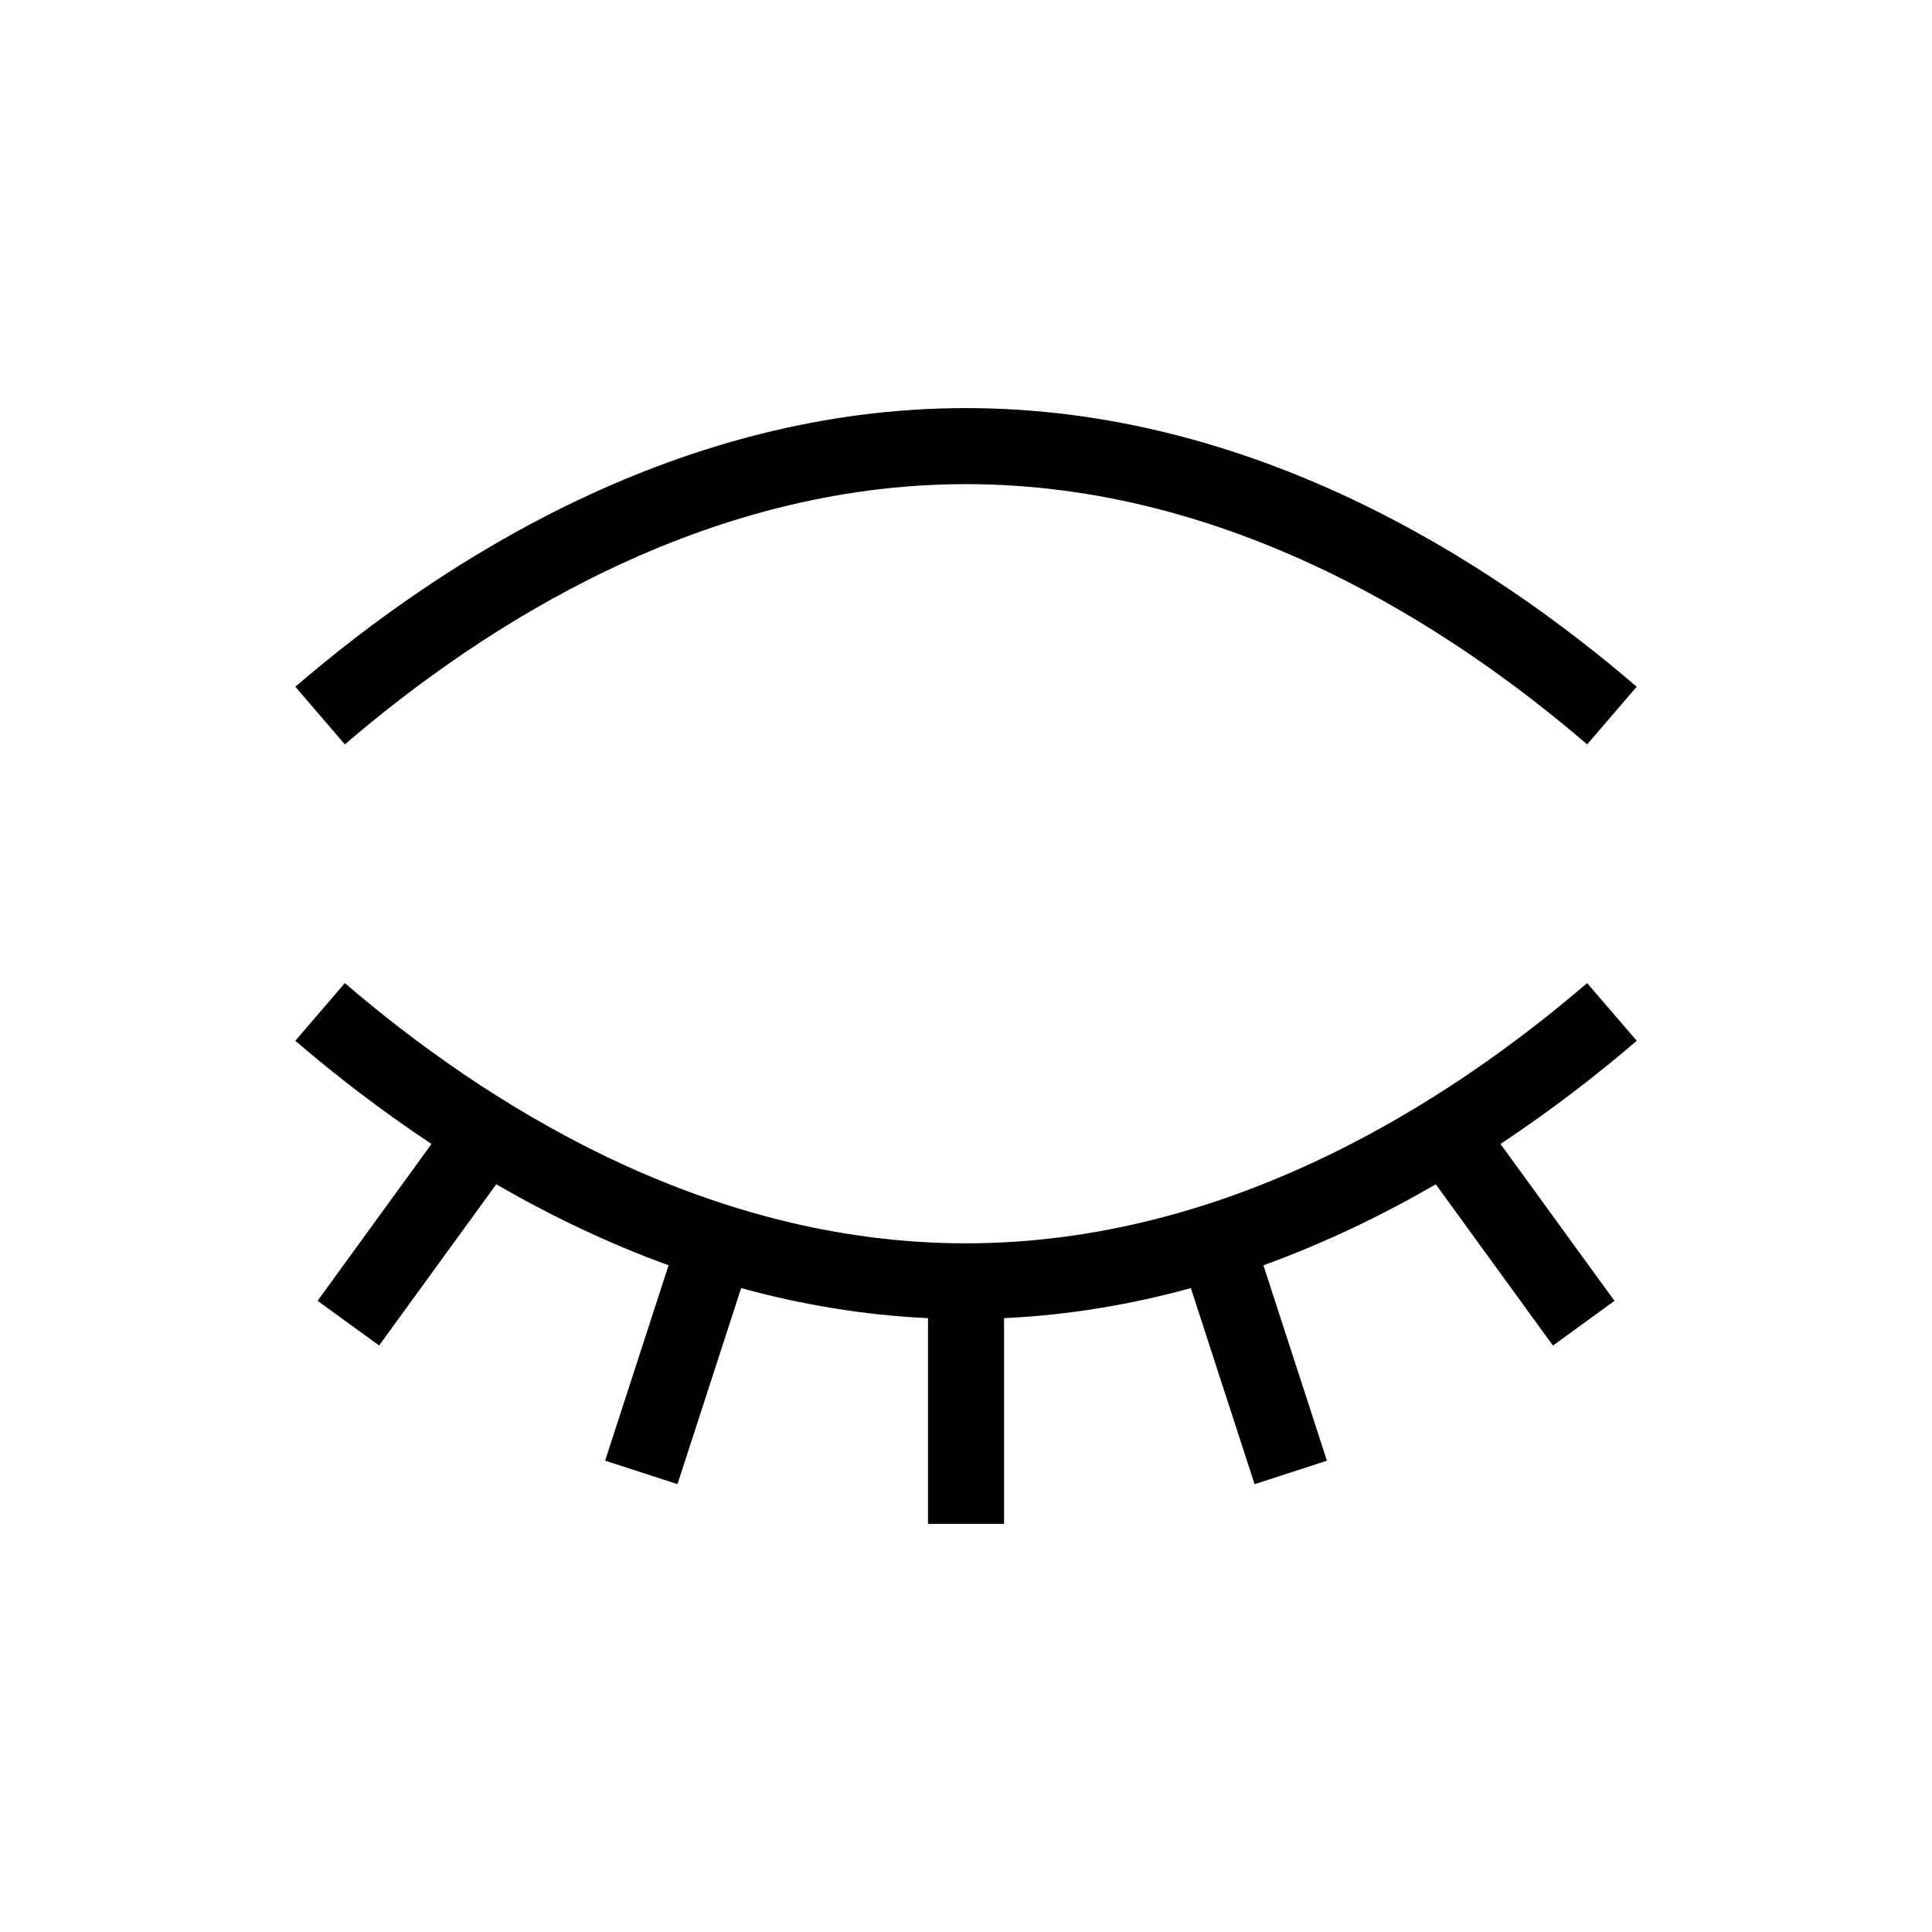
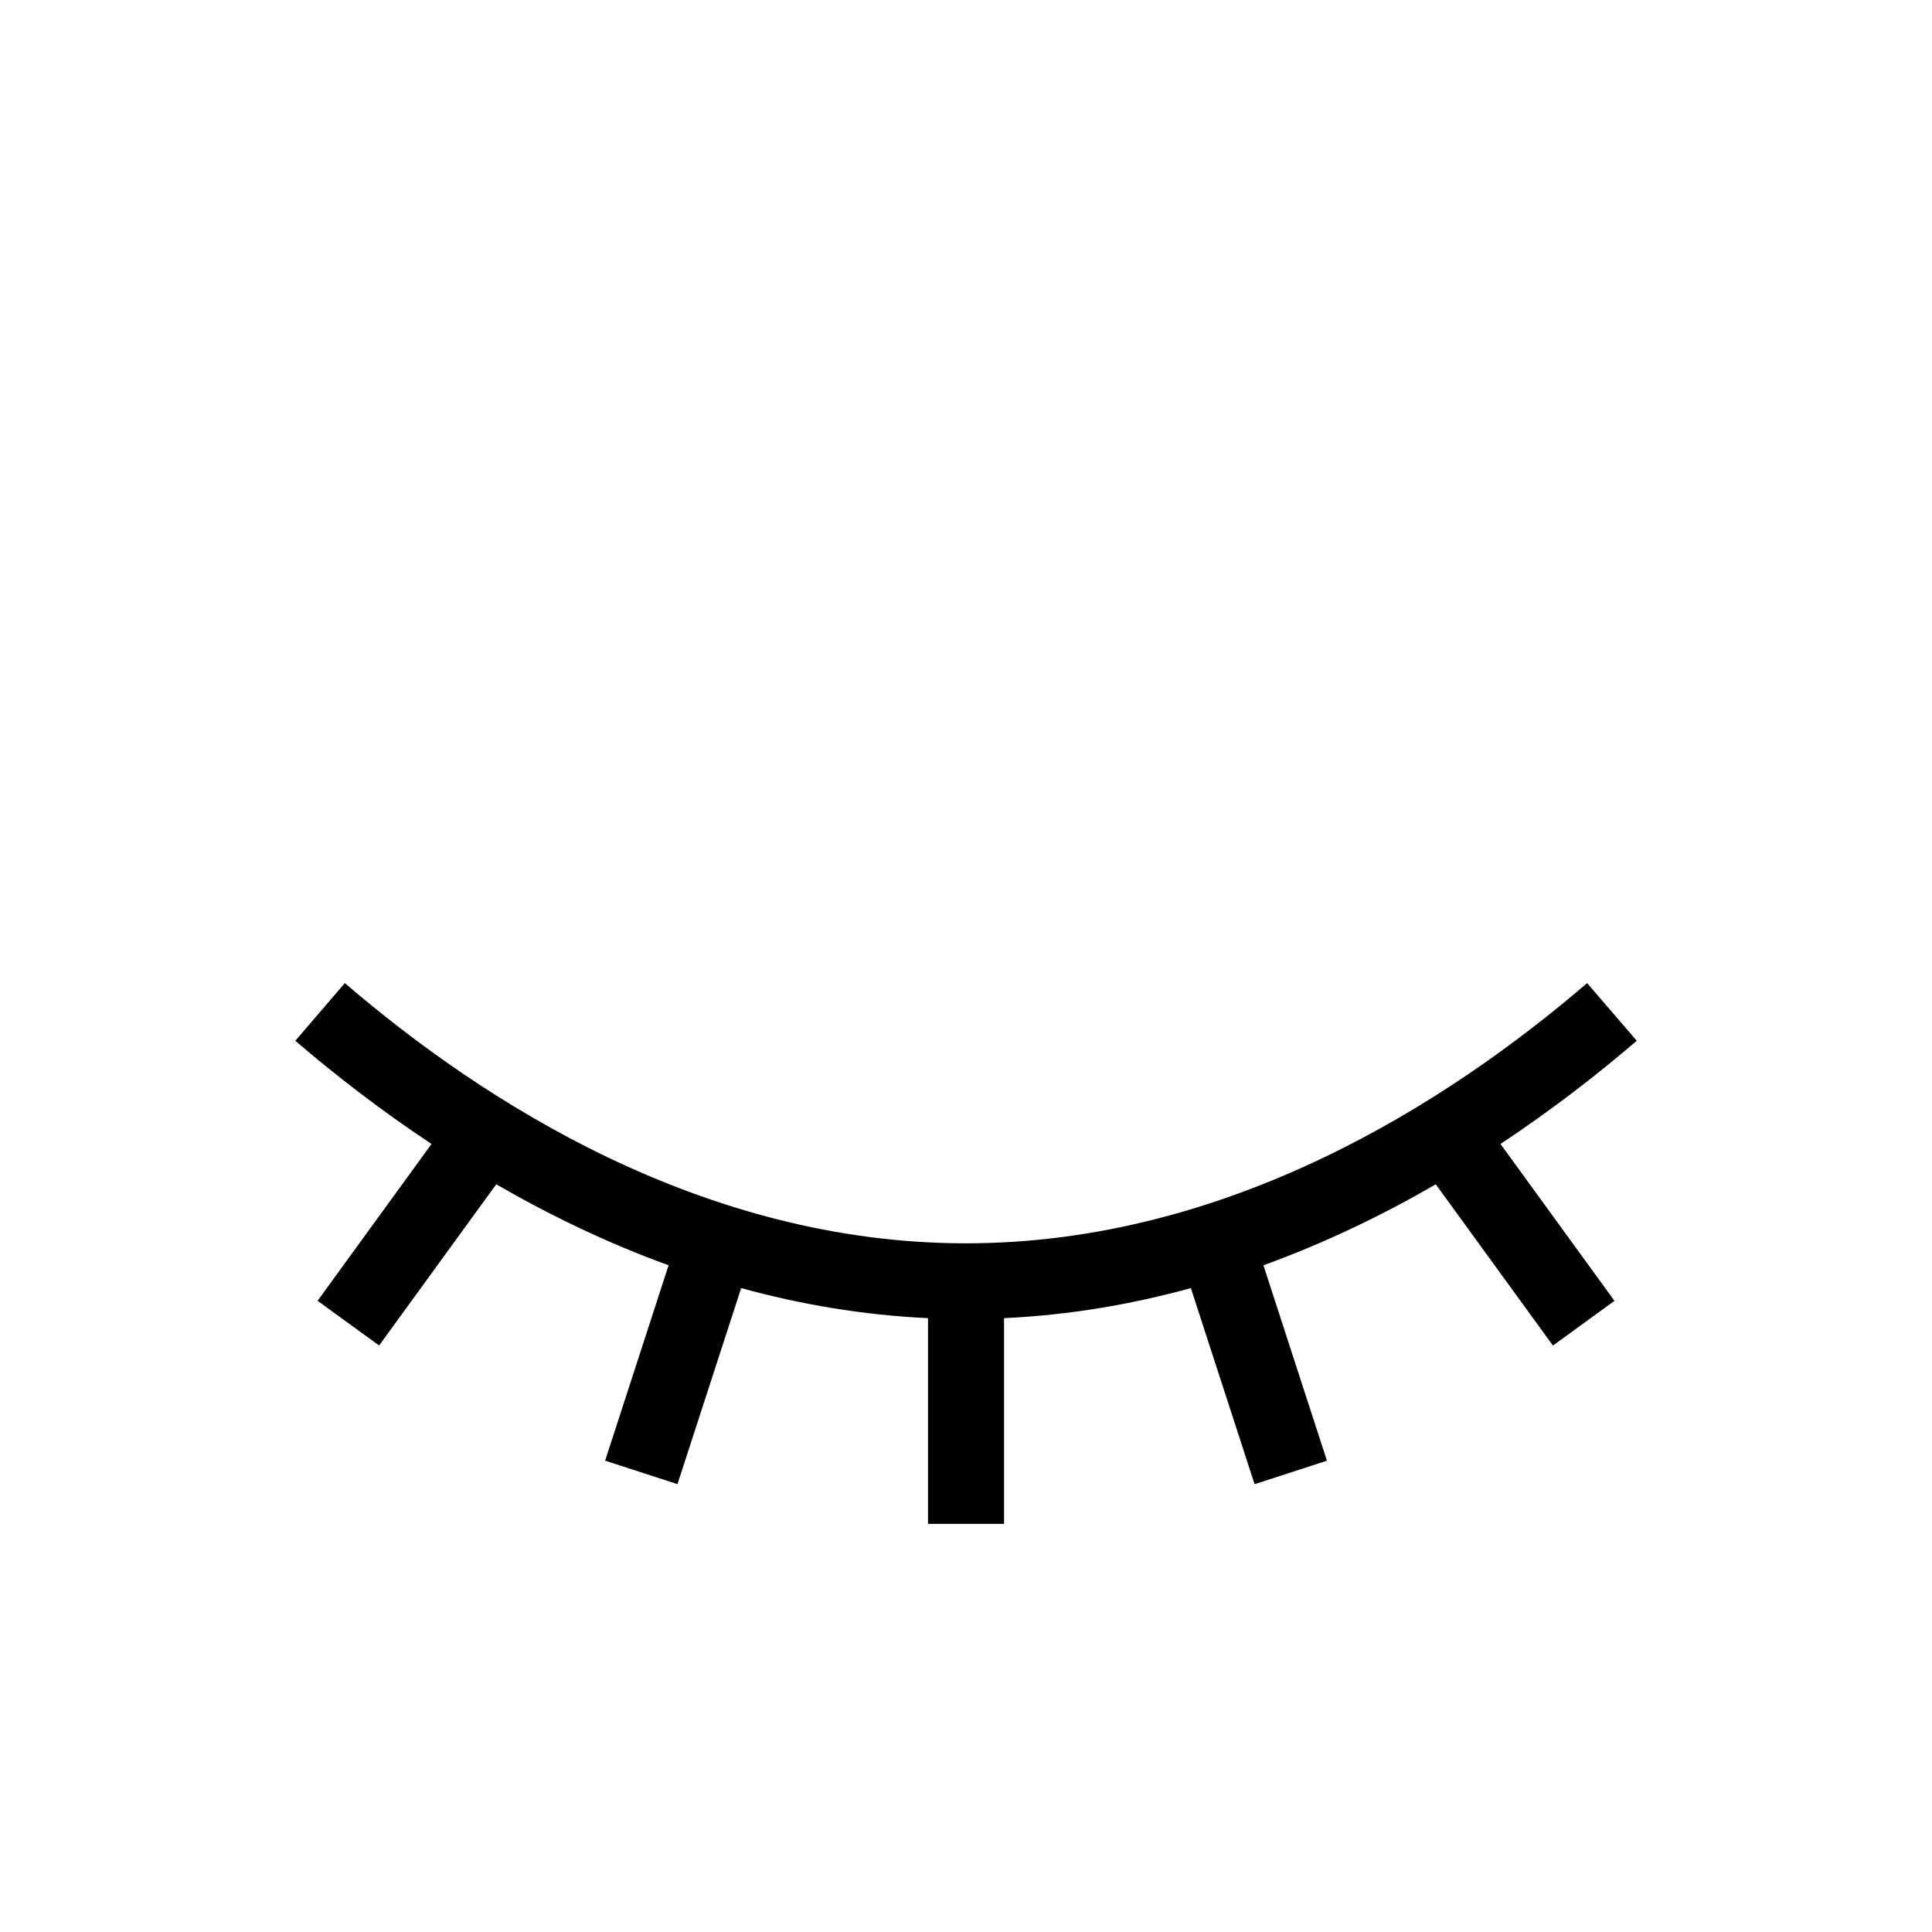
<svg xmlns="http://www.w3.org/2000/svg" fill="#000000" width="800px" height="800px" version="1.1" viewBox="144 144 512 512">
  <g>
    <path d="m564.6 404.53c-36.625 31.465-94.918 68.965-164.61 68.965-69.691 0.004-127.98-37.496-164.6-68.965l-13.129 15.285c10.418 8.953 22.551 18.359 36.094 27.352l-30.191 41.555 16.305 11.848 31.039-42.719c14.016 8.105 29.301 15.516 45.676 21.461l-16.82 51.777 19.172 6.227 16.879-51.953c15.695 4.309 32.23 7.152 49.516 7.961v54.512h20.152v-54.512c17.285-0.805 33.82-3.652 49.508-7.961l16.887 51.965 19.172-6.227-16.828-51.785c16.375-5.945 31.656-13.34 45.672-21.461l31.051 42.734 16.305-11.848-30.203-41.574c13.547-8.992 25.684-18.391 36.109-27.352z" />
-     <path d="m400 272.3c69.695 0 127.98 37.508 164.61 68.973l13.133-15.285c-39.207-33.688-101.87-73.84-177.74-73.84-75.867 0-138.53 40.152-177.74 73.84l13.129 15.285c36.625-31.465 94.914-68.973 164.61-68.973z" />
  </g>
</svg>